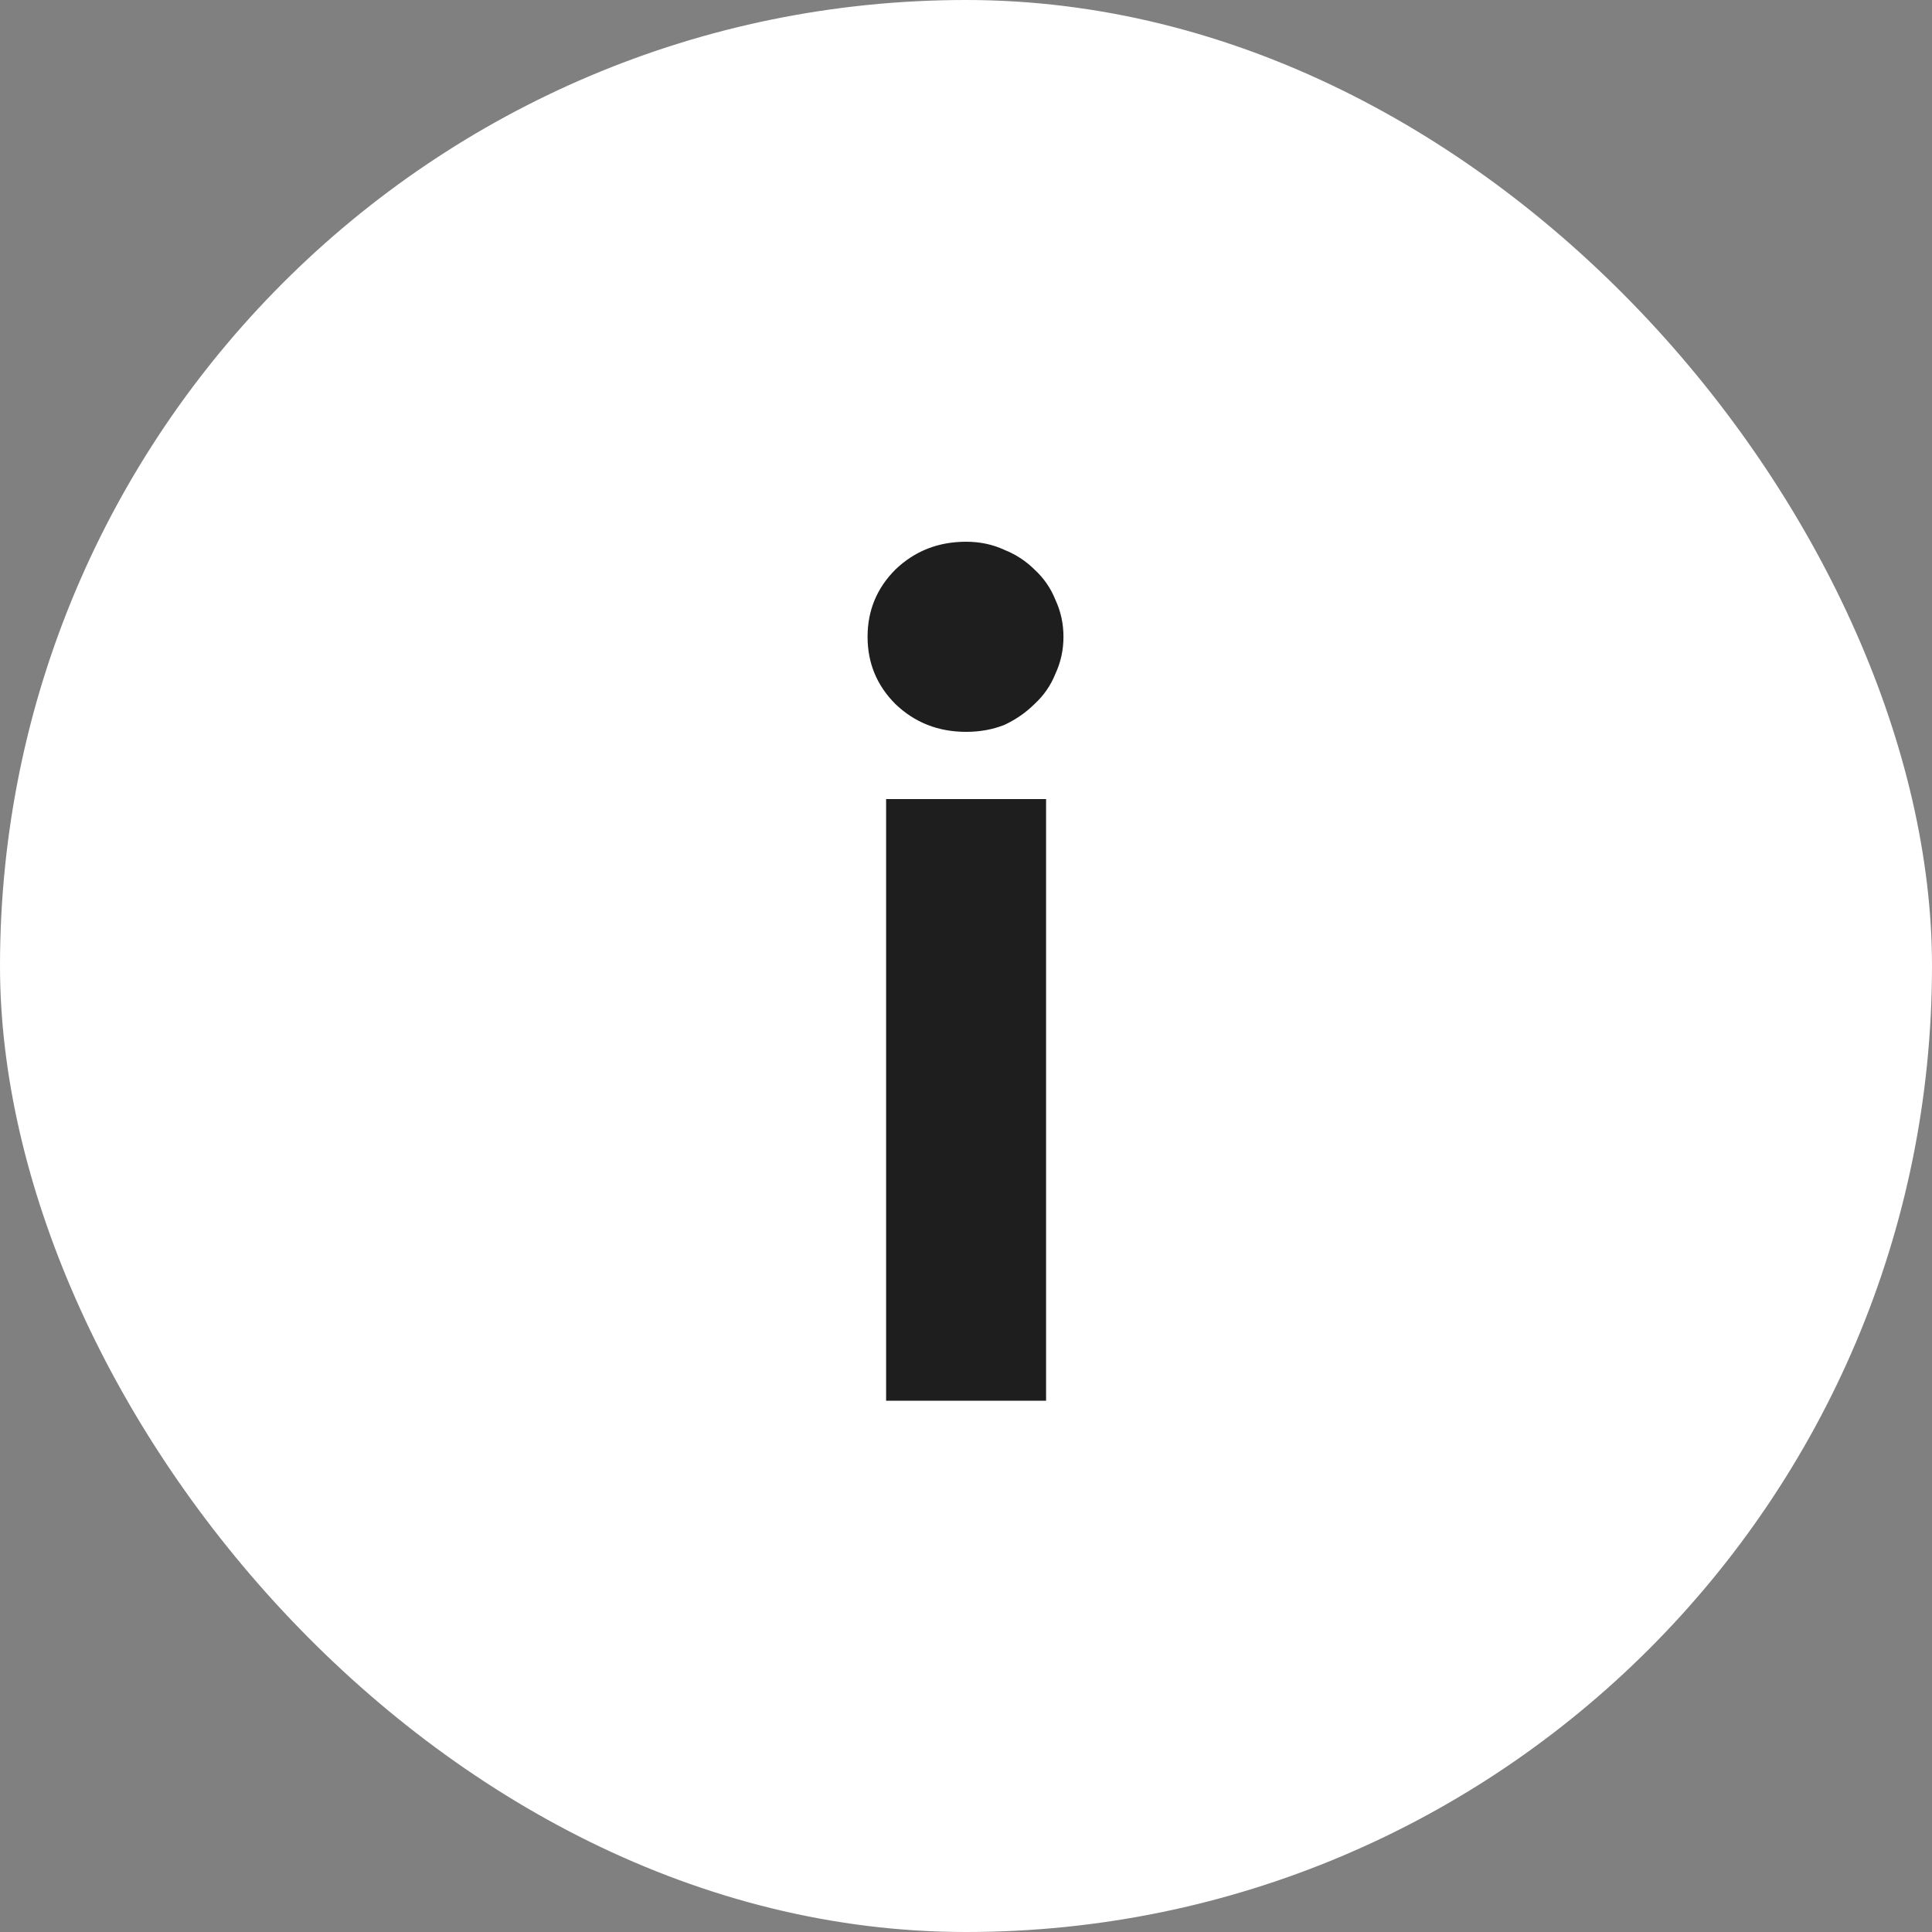
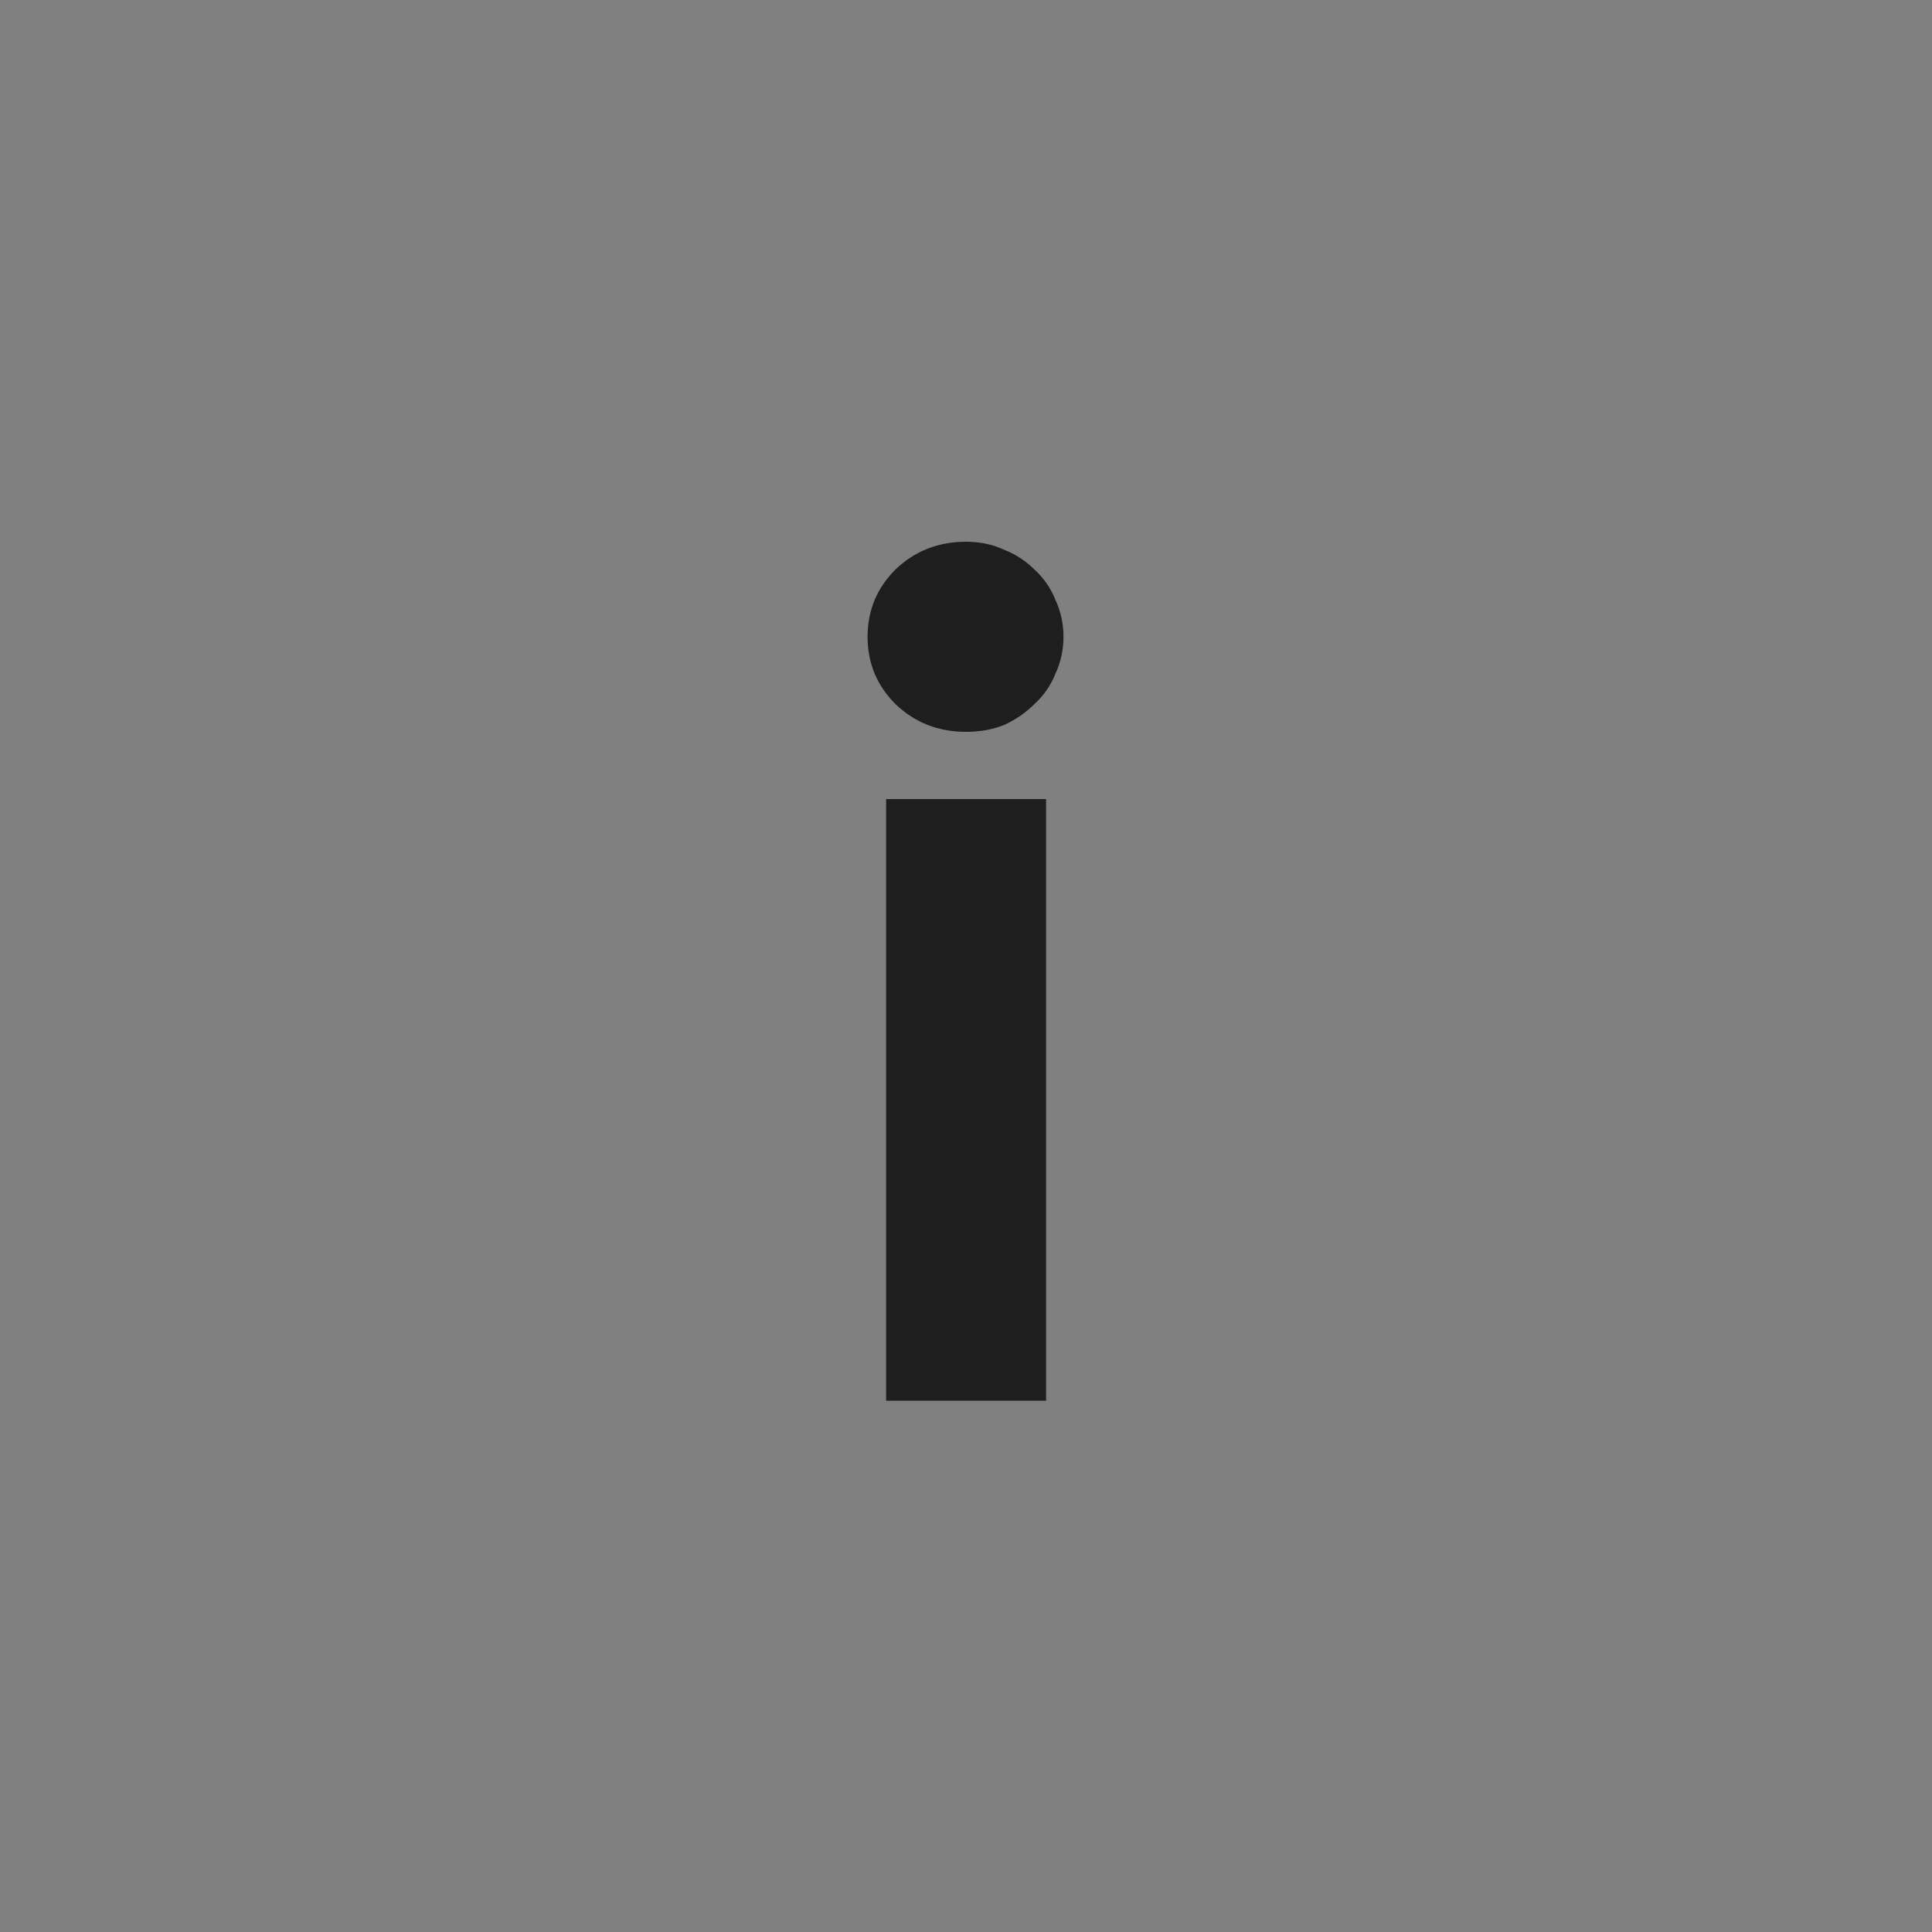
<svg xmlns="http://www.w3.org/2000/svg" width="20" height="20" viewBox="0 0 20 20" fill="none">
  <rect x="0" y="0" width="20" height="20" fill="#808080" stroke="none" />
-   <rect width="20" height="20" rx="10" fill="white" />
  <path d="M10.001 7.576C9.713 7.576 9.469 7.48 9.269 7.288C9.077 7.096 8.981 6.864 8.981 6.592C8.981 6.32 9.077 6.088 9.269 5.896C9.469 5.704 9.713 5.608 10.001 5.608C10.145 5.608 10.277 5.636 10.397 5.692C10.517 5.74 10.621 5.808 10.709 5.896C10.805 5.984 10.877 6.088 10.925 6.208C10.981 6.328 11.009 6.456 11.009 6.592C11.009 6.728 10.981 6.856 10.925 6.976C10.877 7.096 10.805 7.2 10.709 7.288C10.621 7.376 10.517 7.448 10.397 7.504C10.277 7.552 10.145 7.576 10.001 7.576ZM10.829 8.272V14.5H9.173V8.272H10.829Z" fill="#1E1E1E" />
</svg>